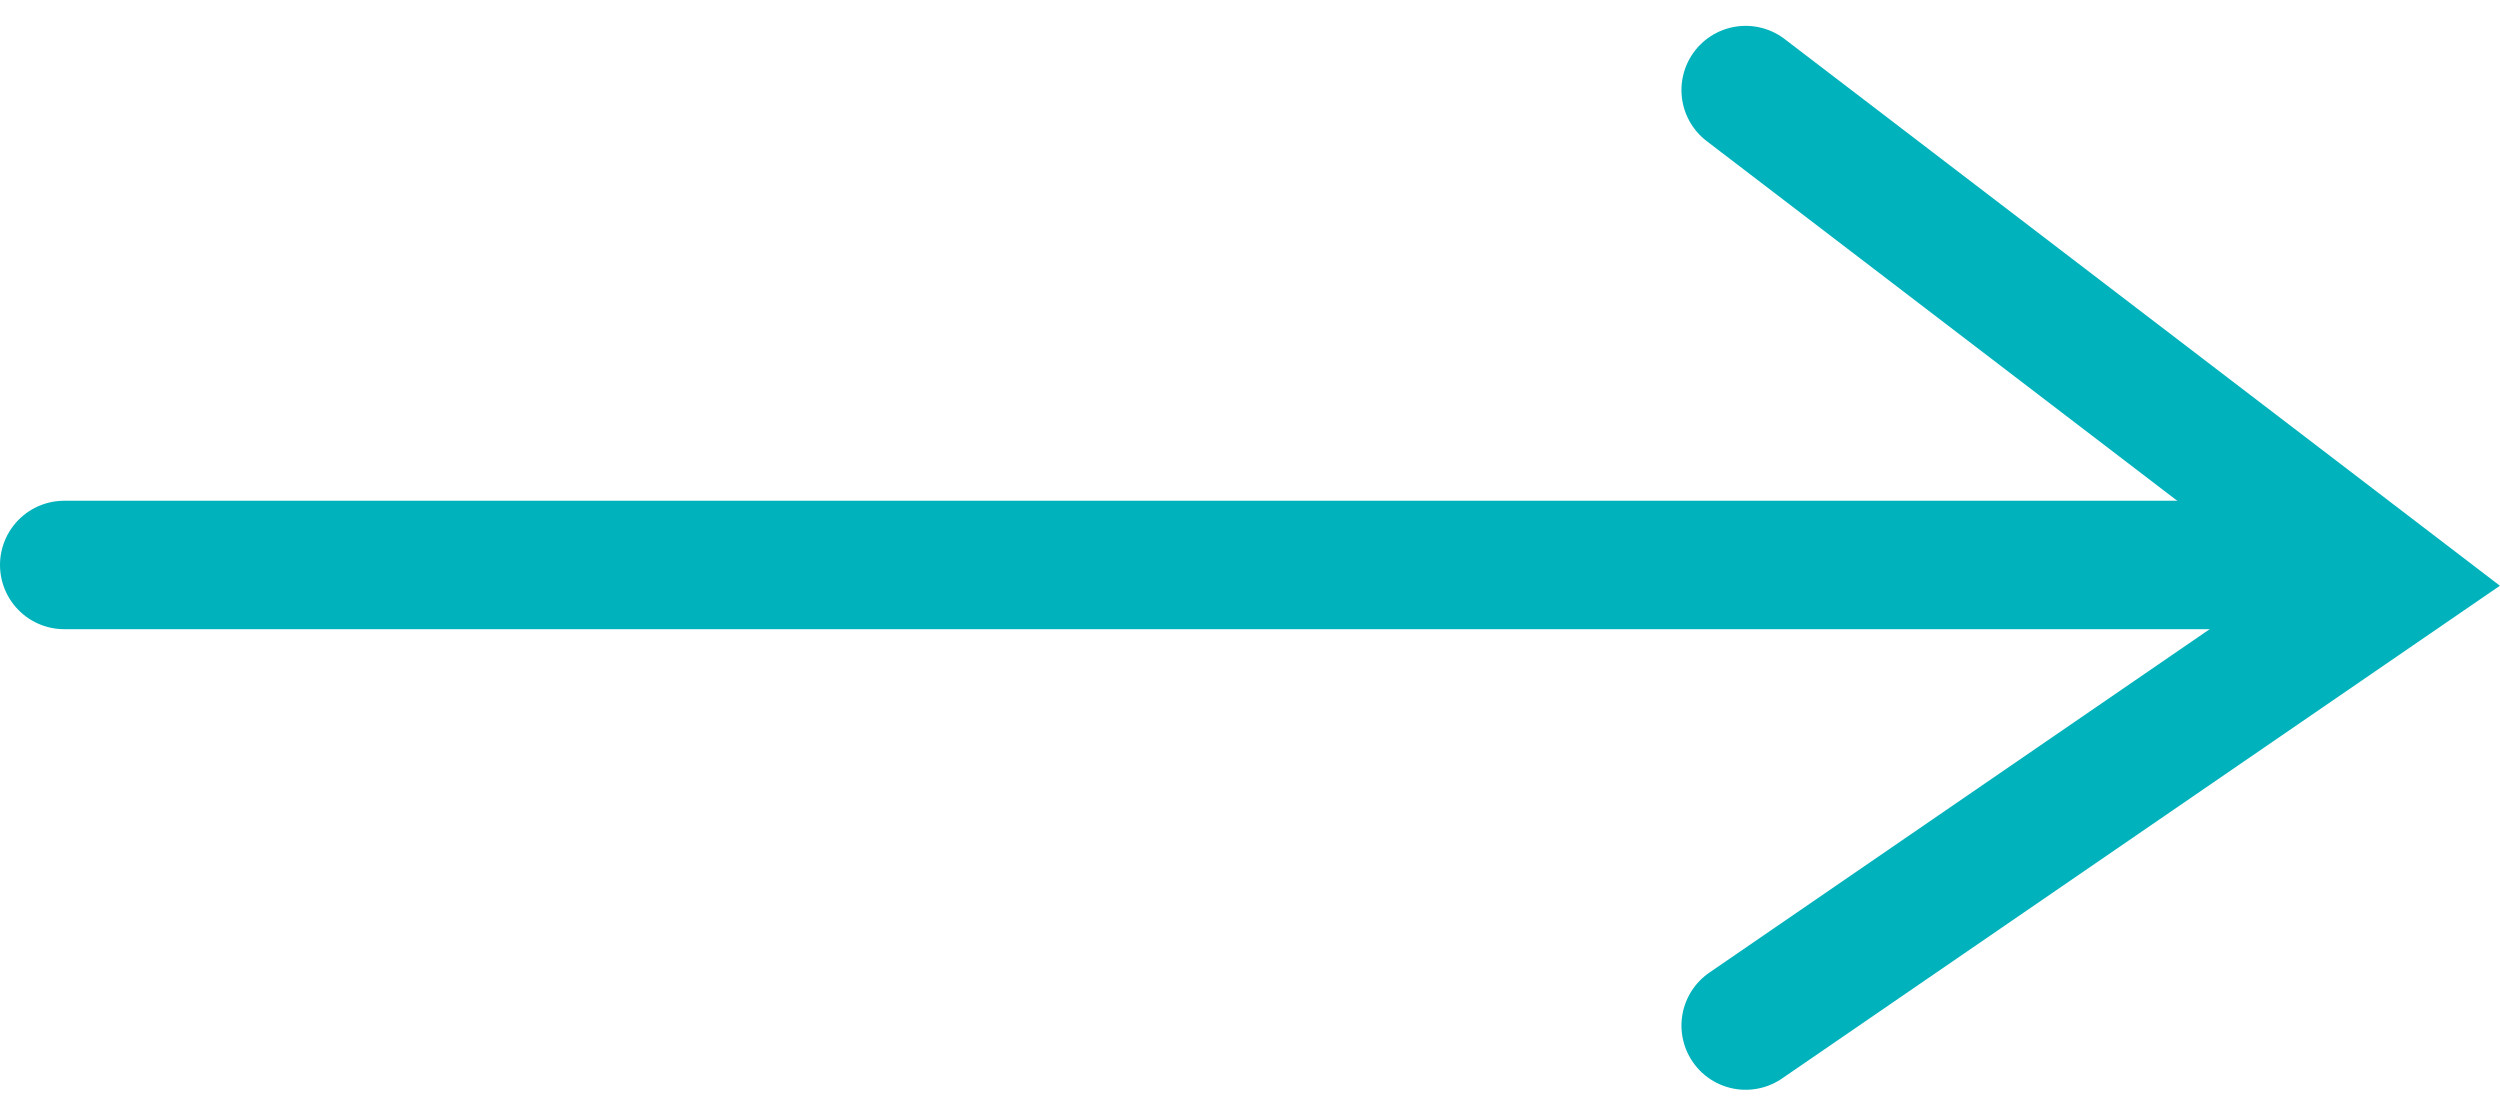
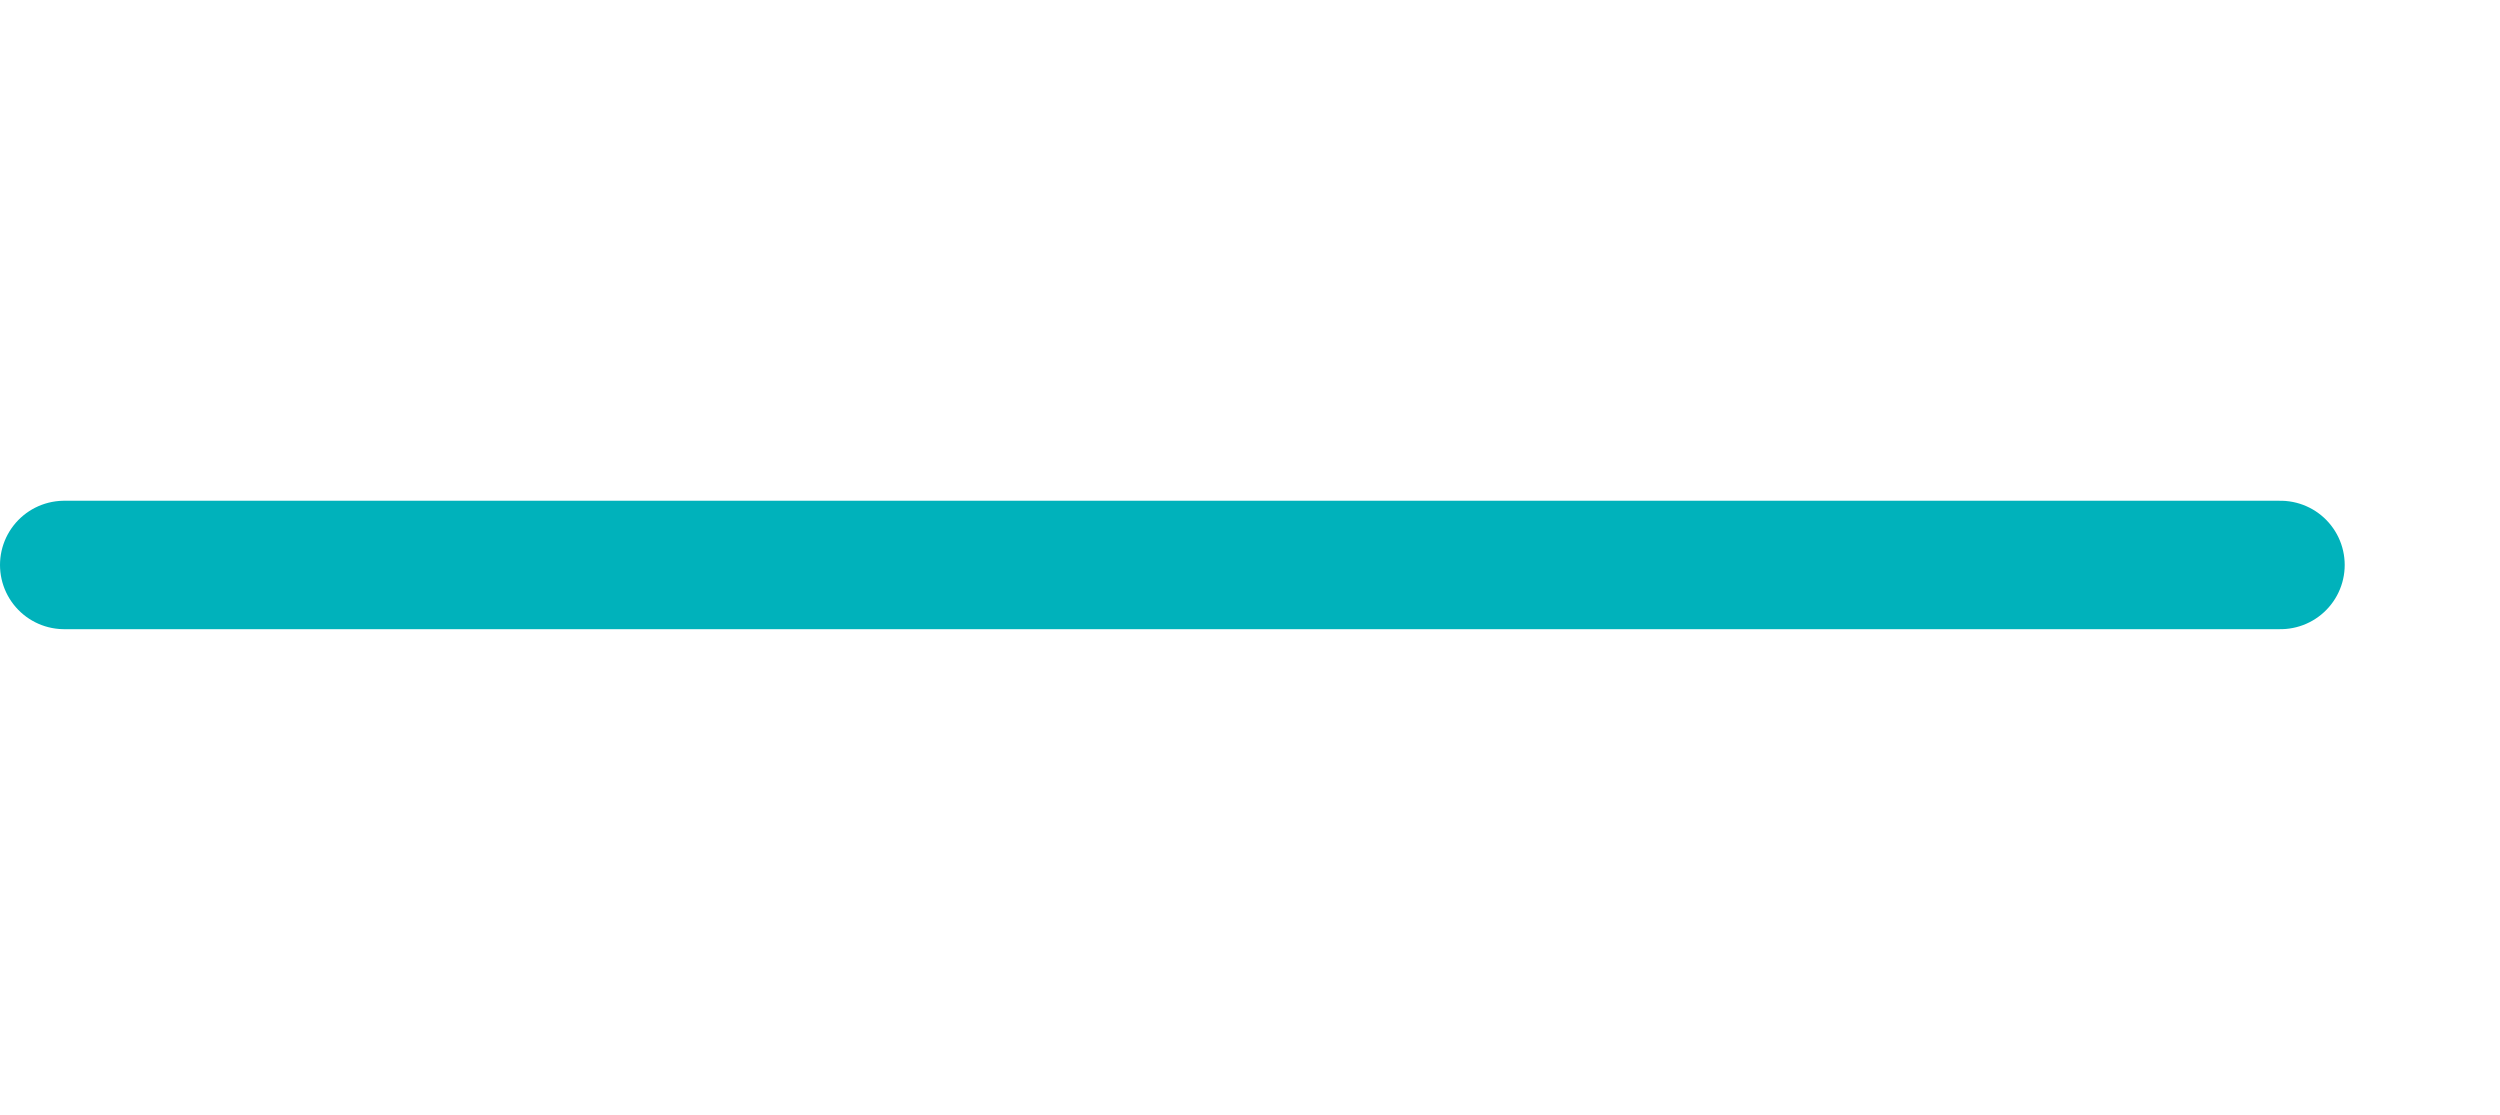
<svg xmlns="http://www.w3.org/2000/svg" width="29.201" height="13.021" viewBox="0 0 29.201 13.021">
  <g id="Groupe_669" data-name="Groupe 669" transform="translate(-911.25 -2078.193)">
    <path id="Tracé_445" data-name="Tracé 445" d="M2341,1916.792h25.887" transform="translate(-1429 168)" fill="none" stroke="#00b2bb" stroke-linecap="round" stroke-width="1.5" />
-     <path id="Tracé_446" data-name="Tracé 446" d="M2371.2,1911.245l7.532,5.757-7.532,5.17" transform="translate(-1439.56 168)" fill="none" stroke="#00b2bb" stroke-linecap="round" stroke-width="1.5" />
  </g>
</svg>